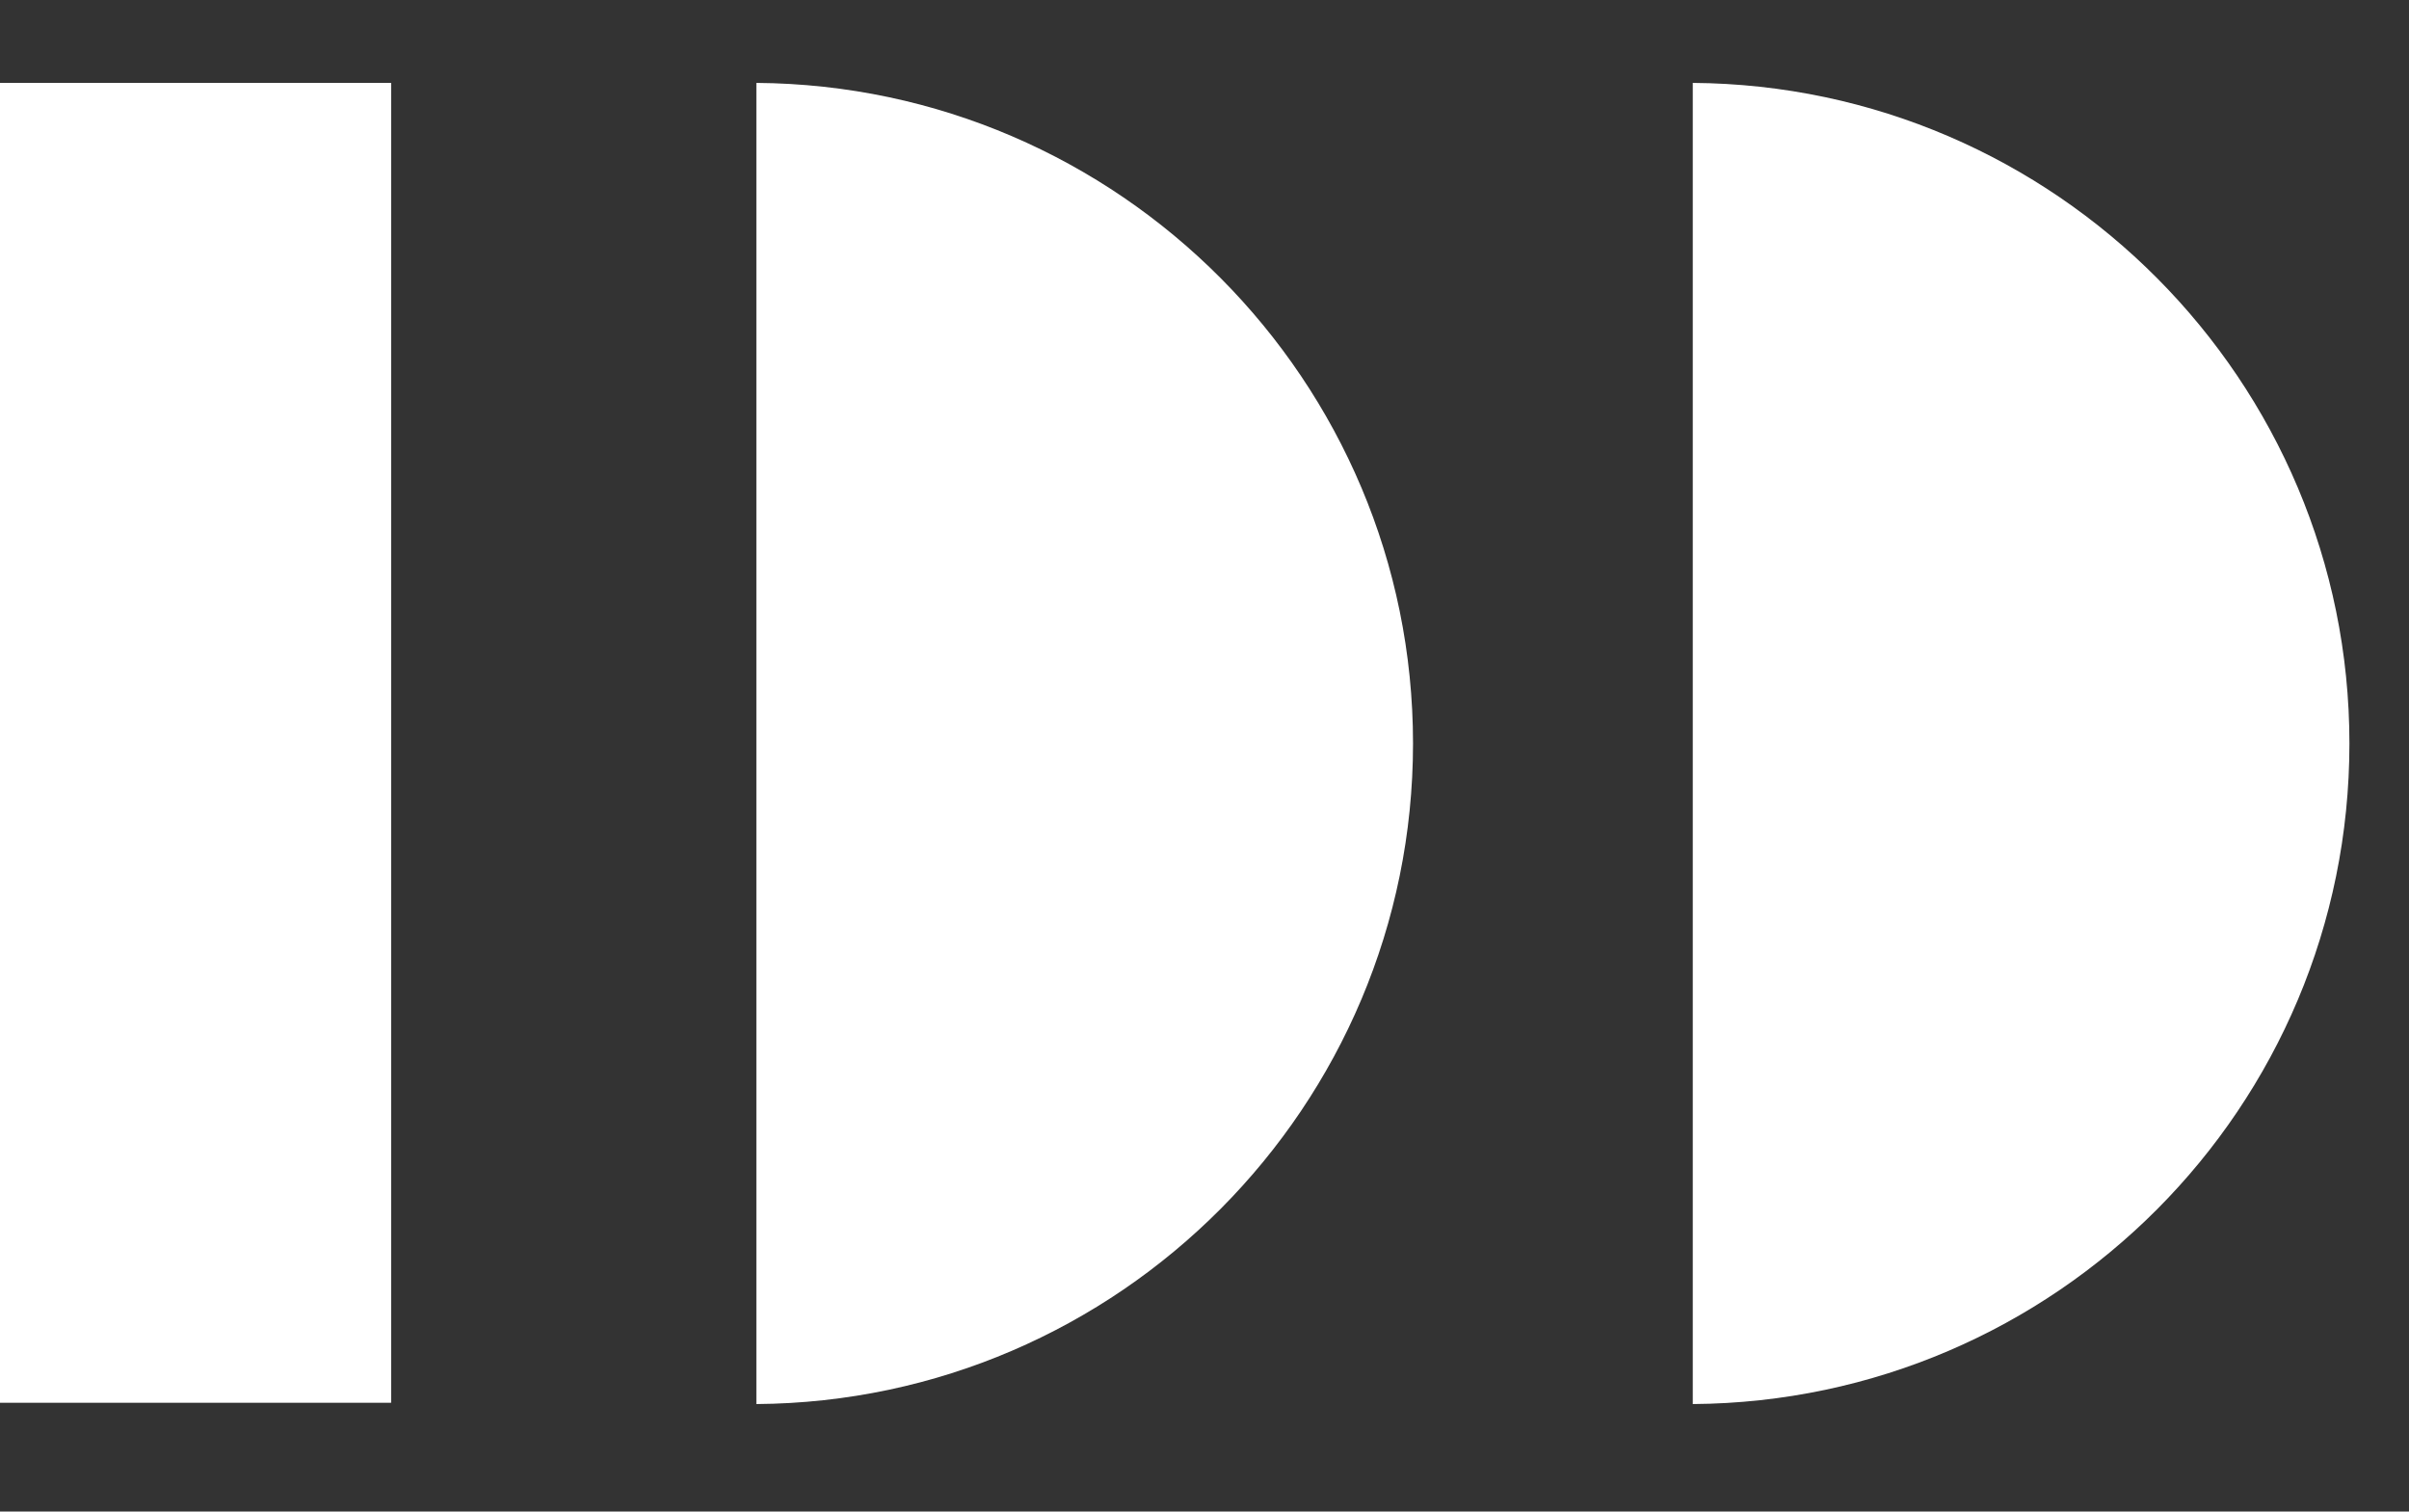
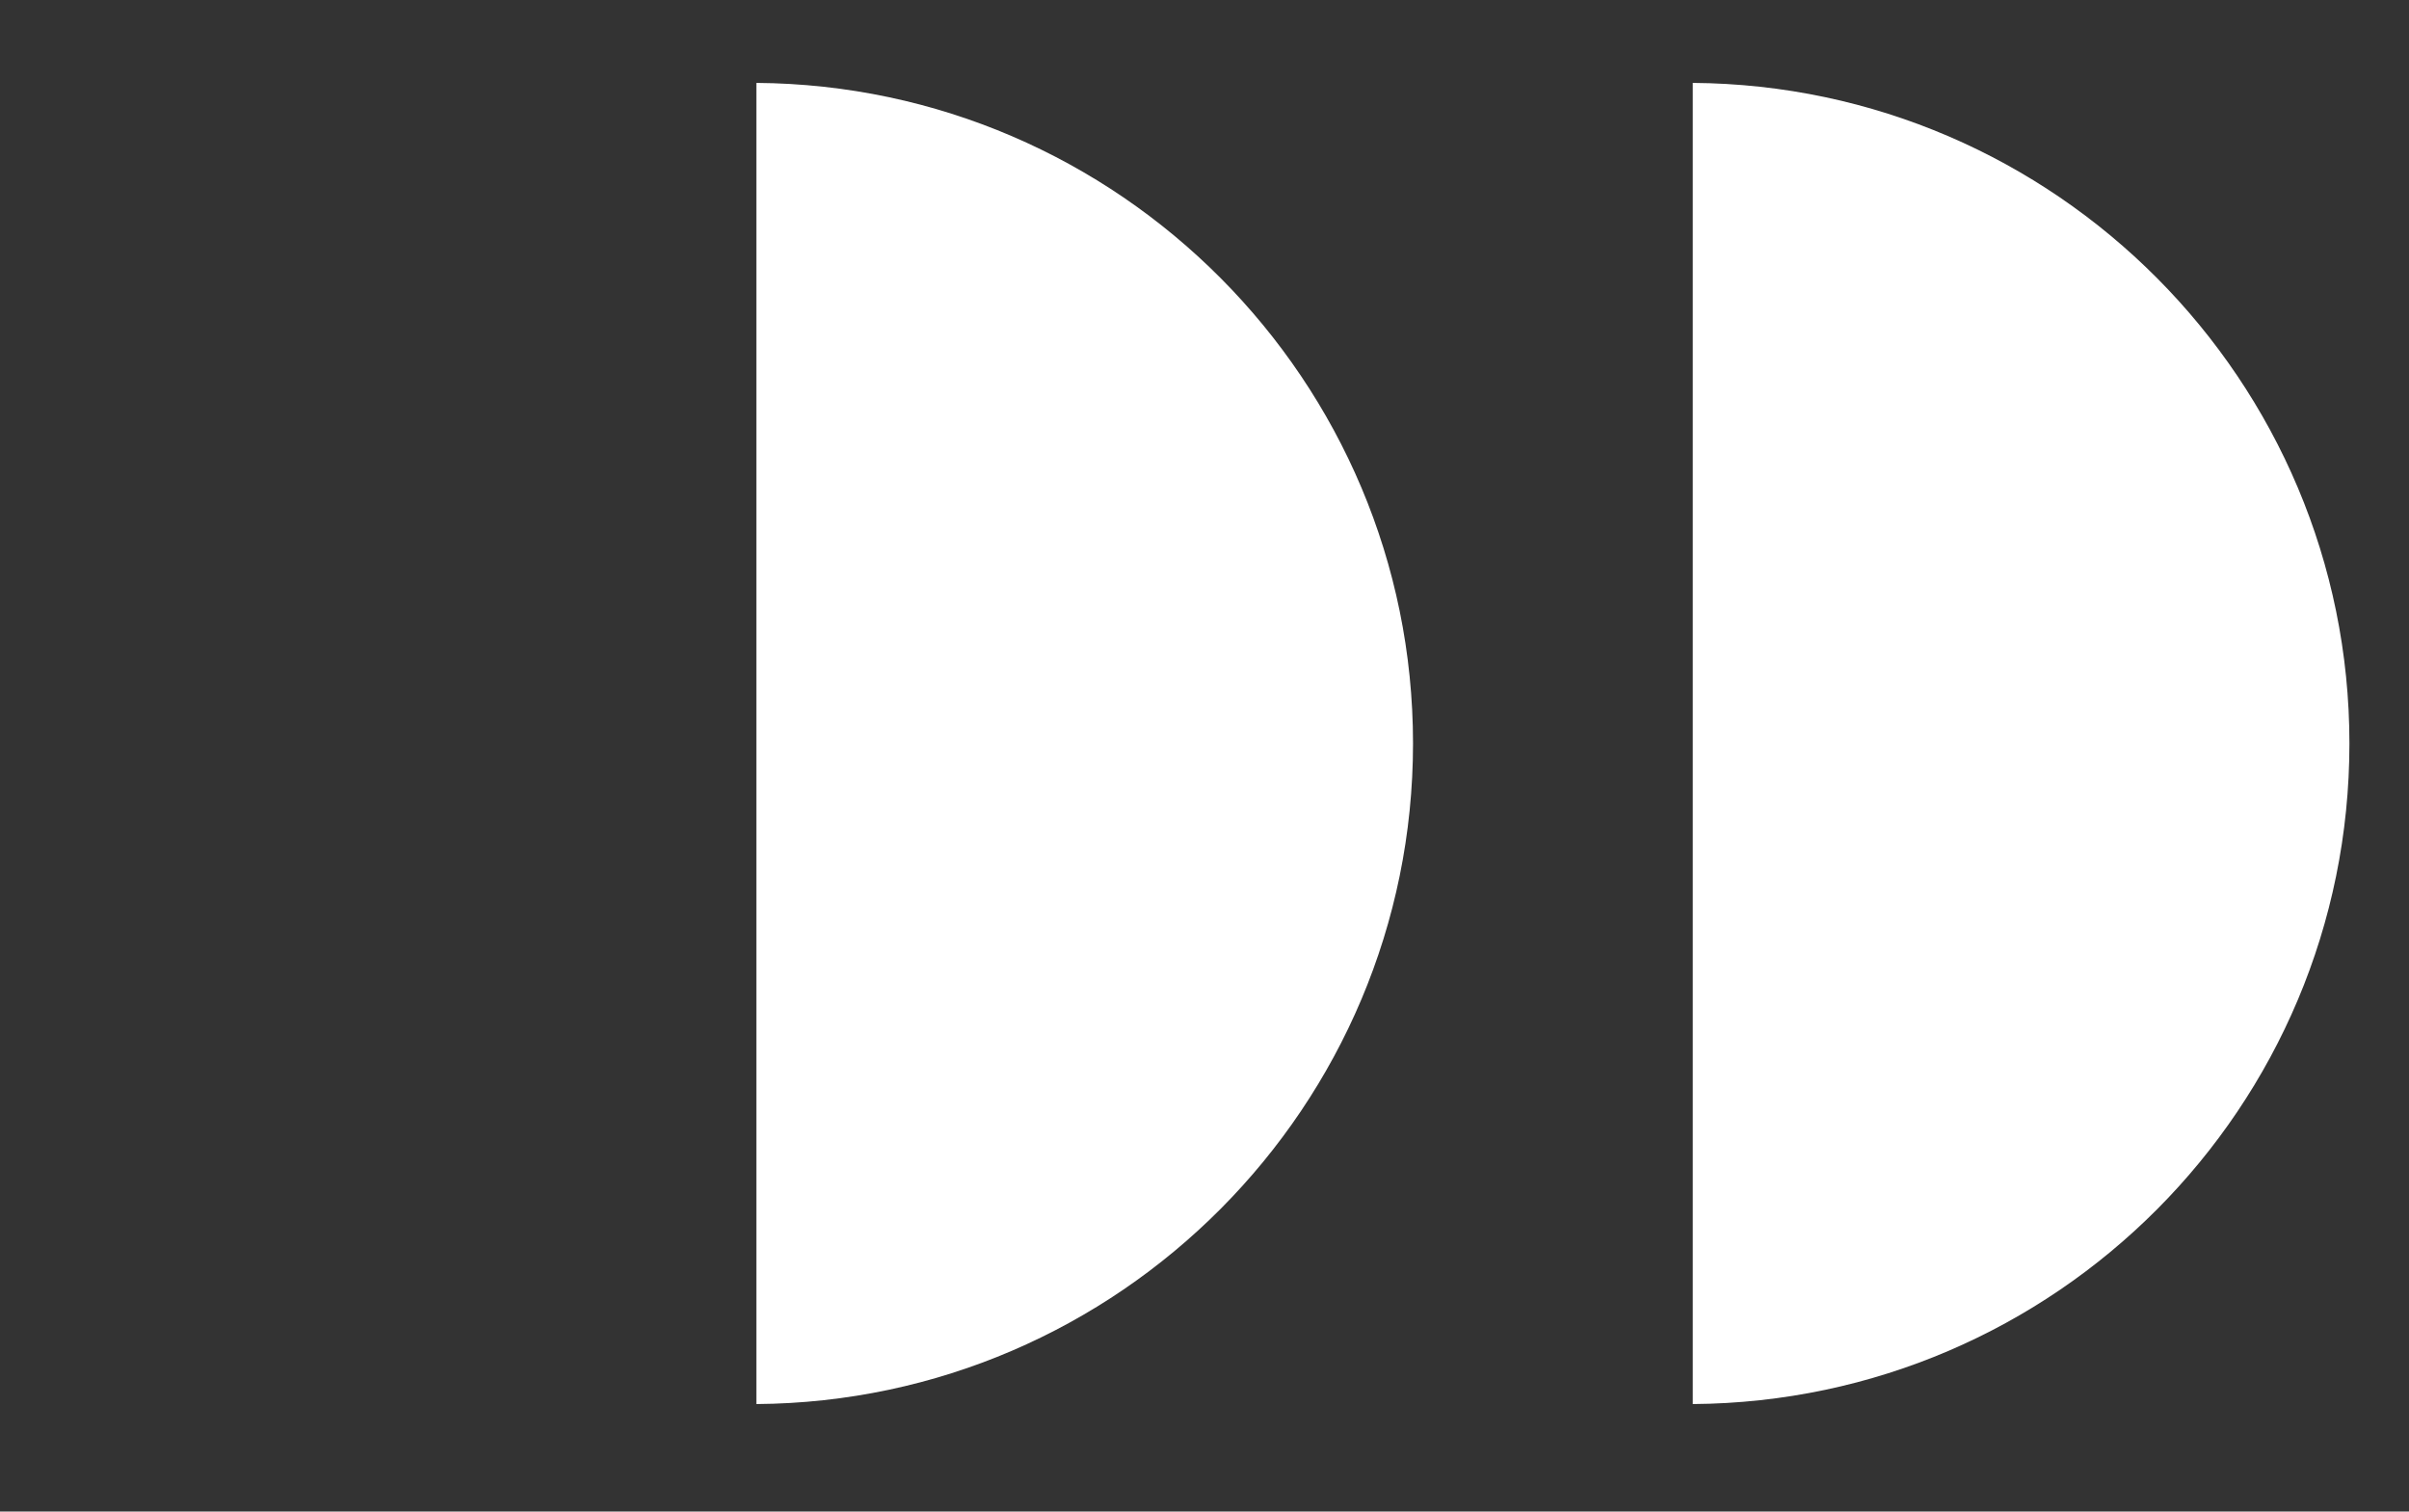
<svg xmlns="http://www.w3.org/2000/svg" version="1.1" id="Layer_1" x="0px" y="0px" viewBox="0 0 186 116.7" enable-background="new 0 0 186 116.7" xml:space="preserve">
  <rect x="0" y="0" width="186" height="116.7" fill="#333333" stroke="none" />
  <g id="Rectangle_1">
-     <rect x="0" y="6.4" fill="#FFFFFF" width="30.2" height="101.9" />
-   </g>
+     </g>
  <g id="Ellipse_1_2_">
    <path fill="#FFFFFF" d="M58.4,6.4v102c28-0.2,50.7-23,50.7-51S86.4,6.6,58.4,6.4z" />
  </g>
  <g id="Ellipse_1_copy">
    <path fill="#FFFFFF" d="M130.7,6.4v102c28-0.2,50.7-22.9,50.7-51C181.4,29.4,158.7,6.6,130.7,6.4z" />
  </g>
</svg>